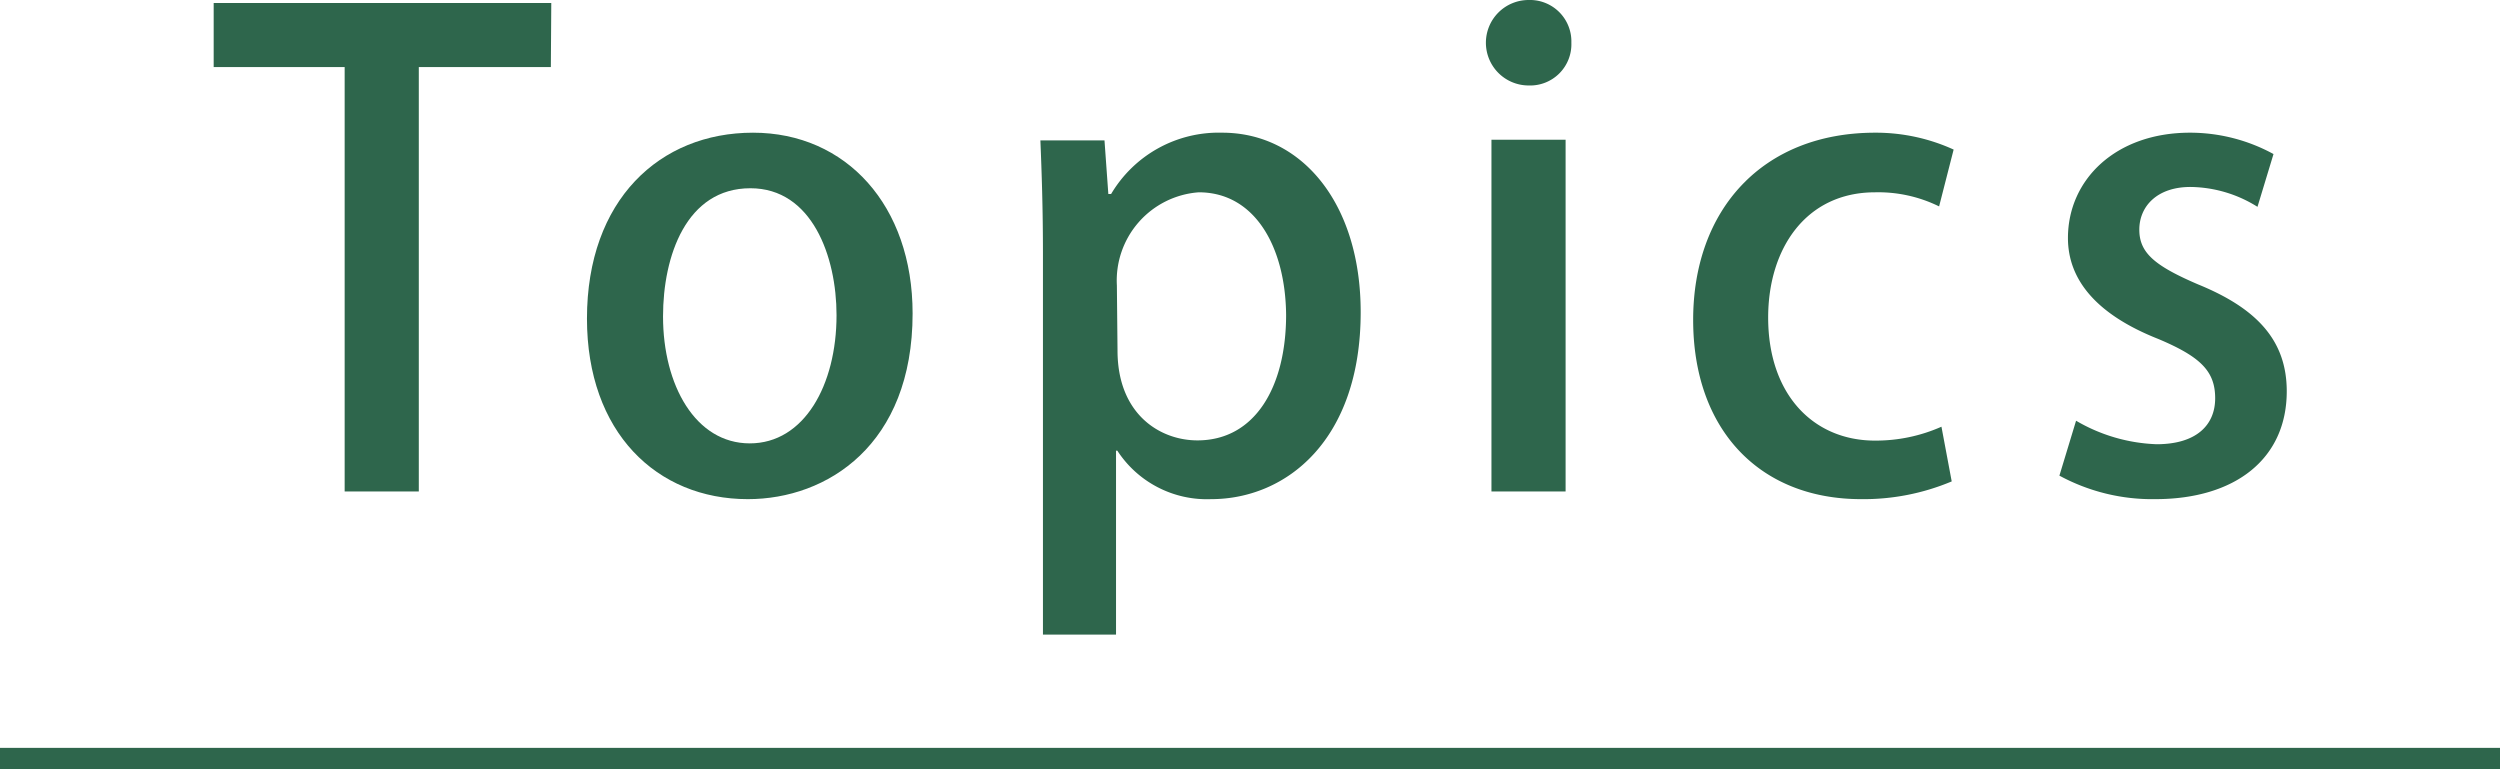
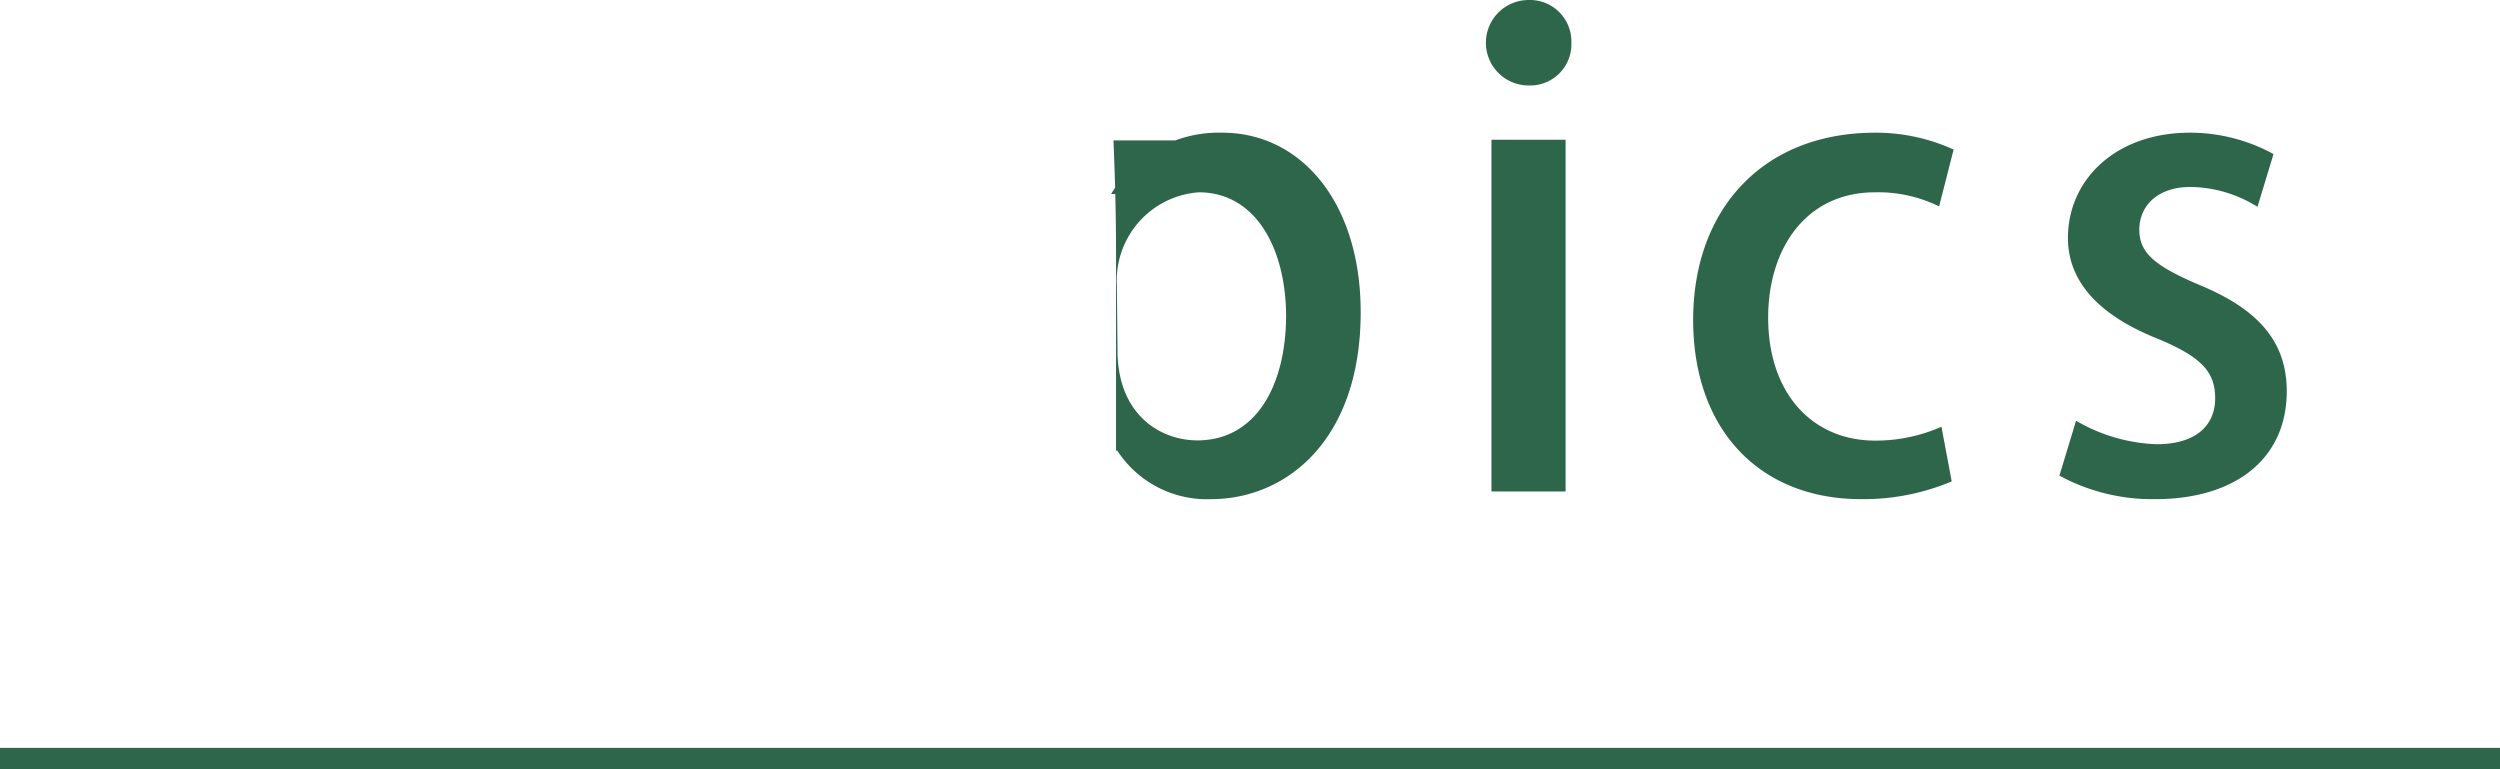
<svg xmlns="http://www.w3.org/2000/svg" id="レイヤー_1" data-name="レイヤー 1" viewBox="0 0 117 36">
  <defs>
    <style>.cls-1{fill:#2e664c;}</style>
  </defs>
  <title>アートボード 116</title>
-   <path class="cls-1" d="M25.78,3.14H19.6V23H16.13V3.14H10v-3h15.8Z" />
-   <path class="cls-1" d="M42.71,14.67c0,6.15-4,8.69-7.71,8.69-4.27,0-7.53-3.13-7.53-8.45,0-5.56,3.41-8.7,7.77-8.7S42.71,9.62,42.71,14.67ZM35.12,8.81c-3,0-4.09,3.17-4.09,6,0,3.22,1.52,5.94,4.06,5.94s4.06-2.72,4.06-6C39.15,12,38,8.81,35.12,8.81Z" />
-   <path class="cls-1" d="M52,9.08A5.85,5.85,0,0,1,57.2,6.21c3.71,0,6.48,3.29,6.48,8.4,0,6-3.49,8.75-7,8.75a5,5,0,0,1-4.39-2.27h-.06V29.7H48.81V11.89c0-2.15-.06-3.85-.12-5.32h3l.18,2.51Zm.3,7.32c0,3,2,4.21,3.74,4.21,2.68,0,4.15-2.48,4.15-5.88C60.16,11.59,58.75,9,56.1,9a4.14,4.14,0,0,0-3.83,4.36Z" />
+   <path class="cls-1" d="M52,9.08A5.85,5.85,0,0,1,57.2,6.21c3.71,0,6.48,3.29,6.48,8.4,0,6-3.49,8.75-7,8.75a5,5,0,0,1-4.39-2.27h-.06V29.7V11.89c0-2.15-.06-3.85-.12-5.32h3l.18,2.51Zm.3,7.32c0,3,2,4.21,3.74,4.21,2.68,0,4.15-2.48,4.15-5.88C60.16,11.59,58.75,9,56.1,9a4.14,4.14,0,0,0-3.83,4.36Z" />
  <path class="cls-1" d="M71.54,4a2,2,0,0,1-2-2,2,2,0,0,1,2-2,1.94,1.94,0,0,1,2,2A1.93,1.93,0,0,1,71.54,4Zm1.73,19H69.8V6.54h3.47Z" />
  <path class="cls-1" d="M91.34,22.53a10.63,10.63,0,0,1-4.24.83c-4.75,0-7.86-3.25-7.86-8.39s3.23-8.76,8.52-8.76A8.76,8.76,0,0,1,91.43,7l-.68,2.66a6.45,6.45,0,0,0-3-.66c-3.23,0-5,2.63-5,5.86,0,3.61,2.12,5.76,5,5.76a7.56,7.56,0,0,0,3.11-.65Z" />
  <path class="cls-1" d="M105.65,9.68a6,6,0,0,0-3.14-.93c-1.55,0-2.39.9-2.39,2s.75,1.7,2.75,2.56c2.72,1.11,4.15,2.6,4.15,5,0,3.17-2.42,5.05-6.15,5.05a9.11,9.11,0,0,1-4.49-1.1l.78-2.57a8,8,0,0,0,3.77,1.1c1.85,0,2.74-.89,2.74-2.15S103,16.7,101,15.86c-2.93-1.16-4.22-2.8-4.22-4.72,0-2.74,2.24-4.93,5.71-4.93a8.14,8.14,0,0,1,3.91,1Z" />
  <rect class="cls-1" y="35" width="117" height="1" />
</svg>